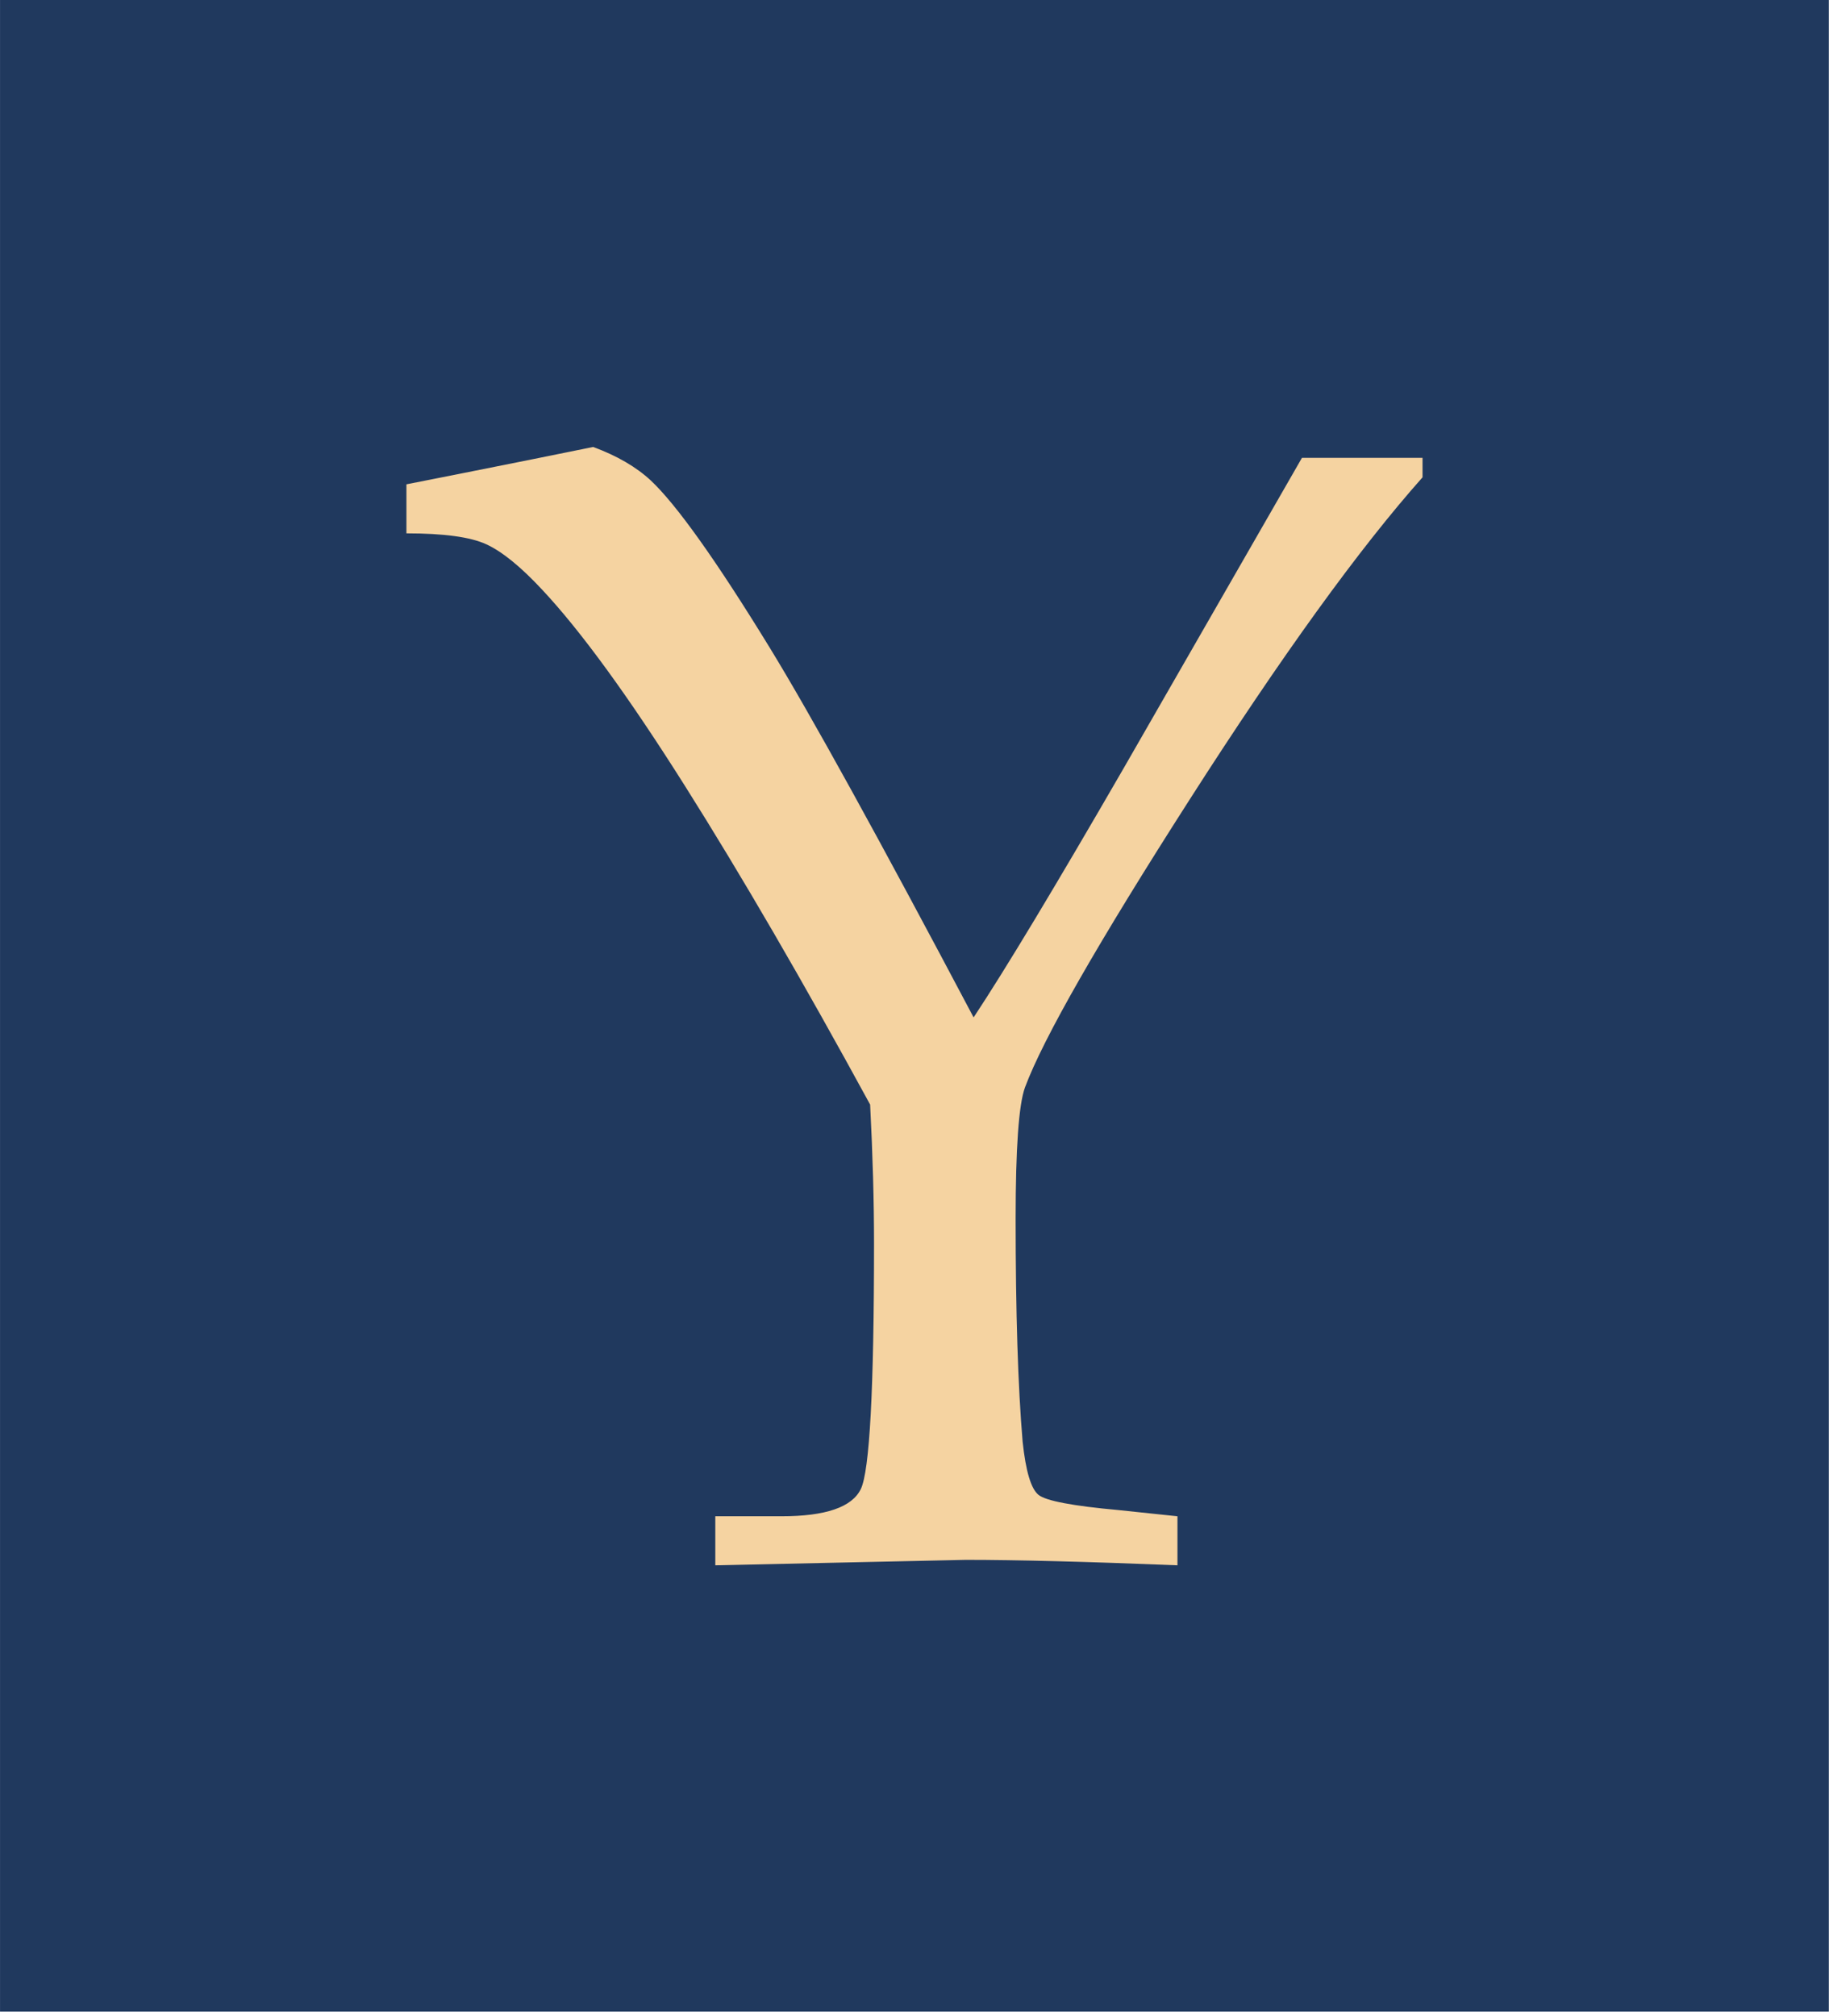
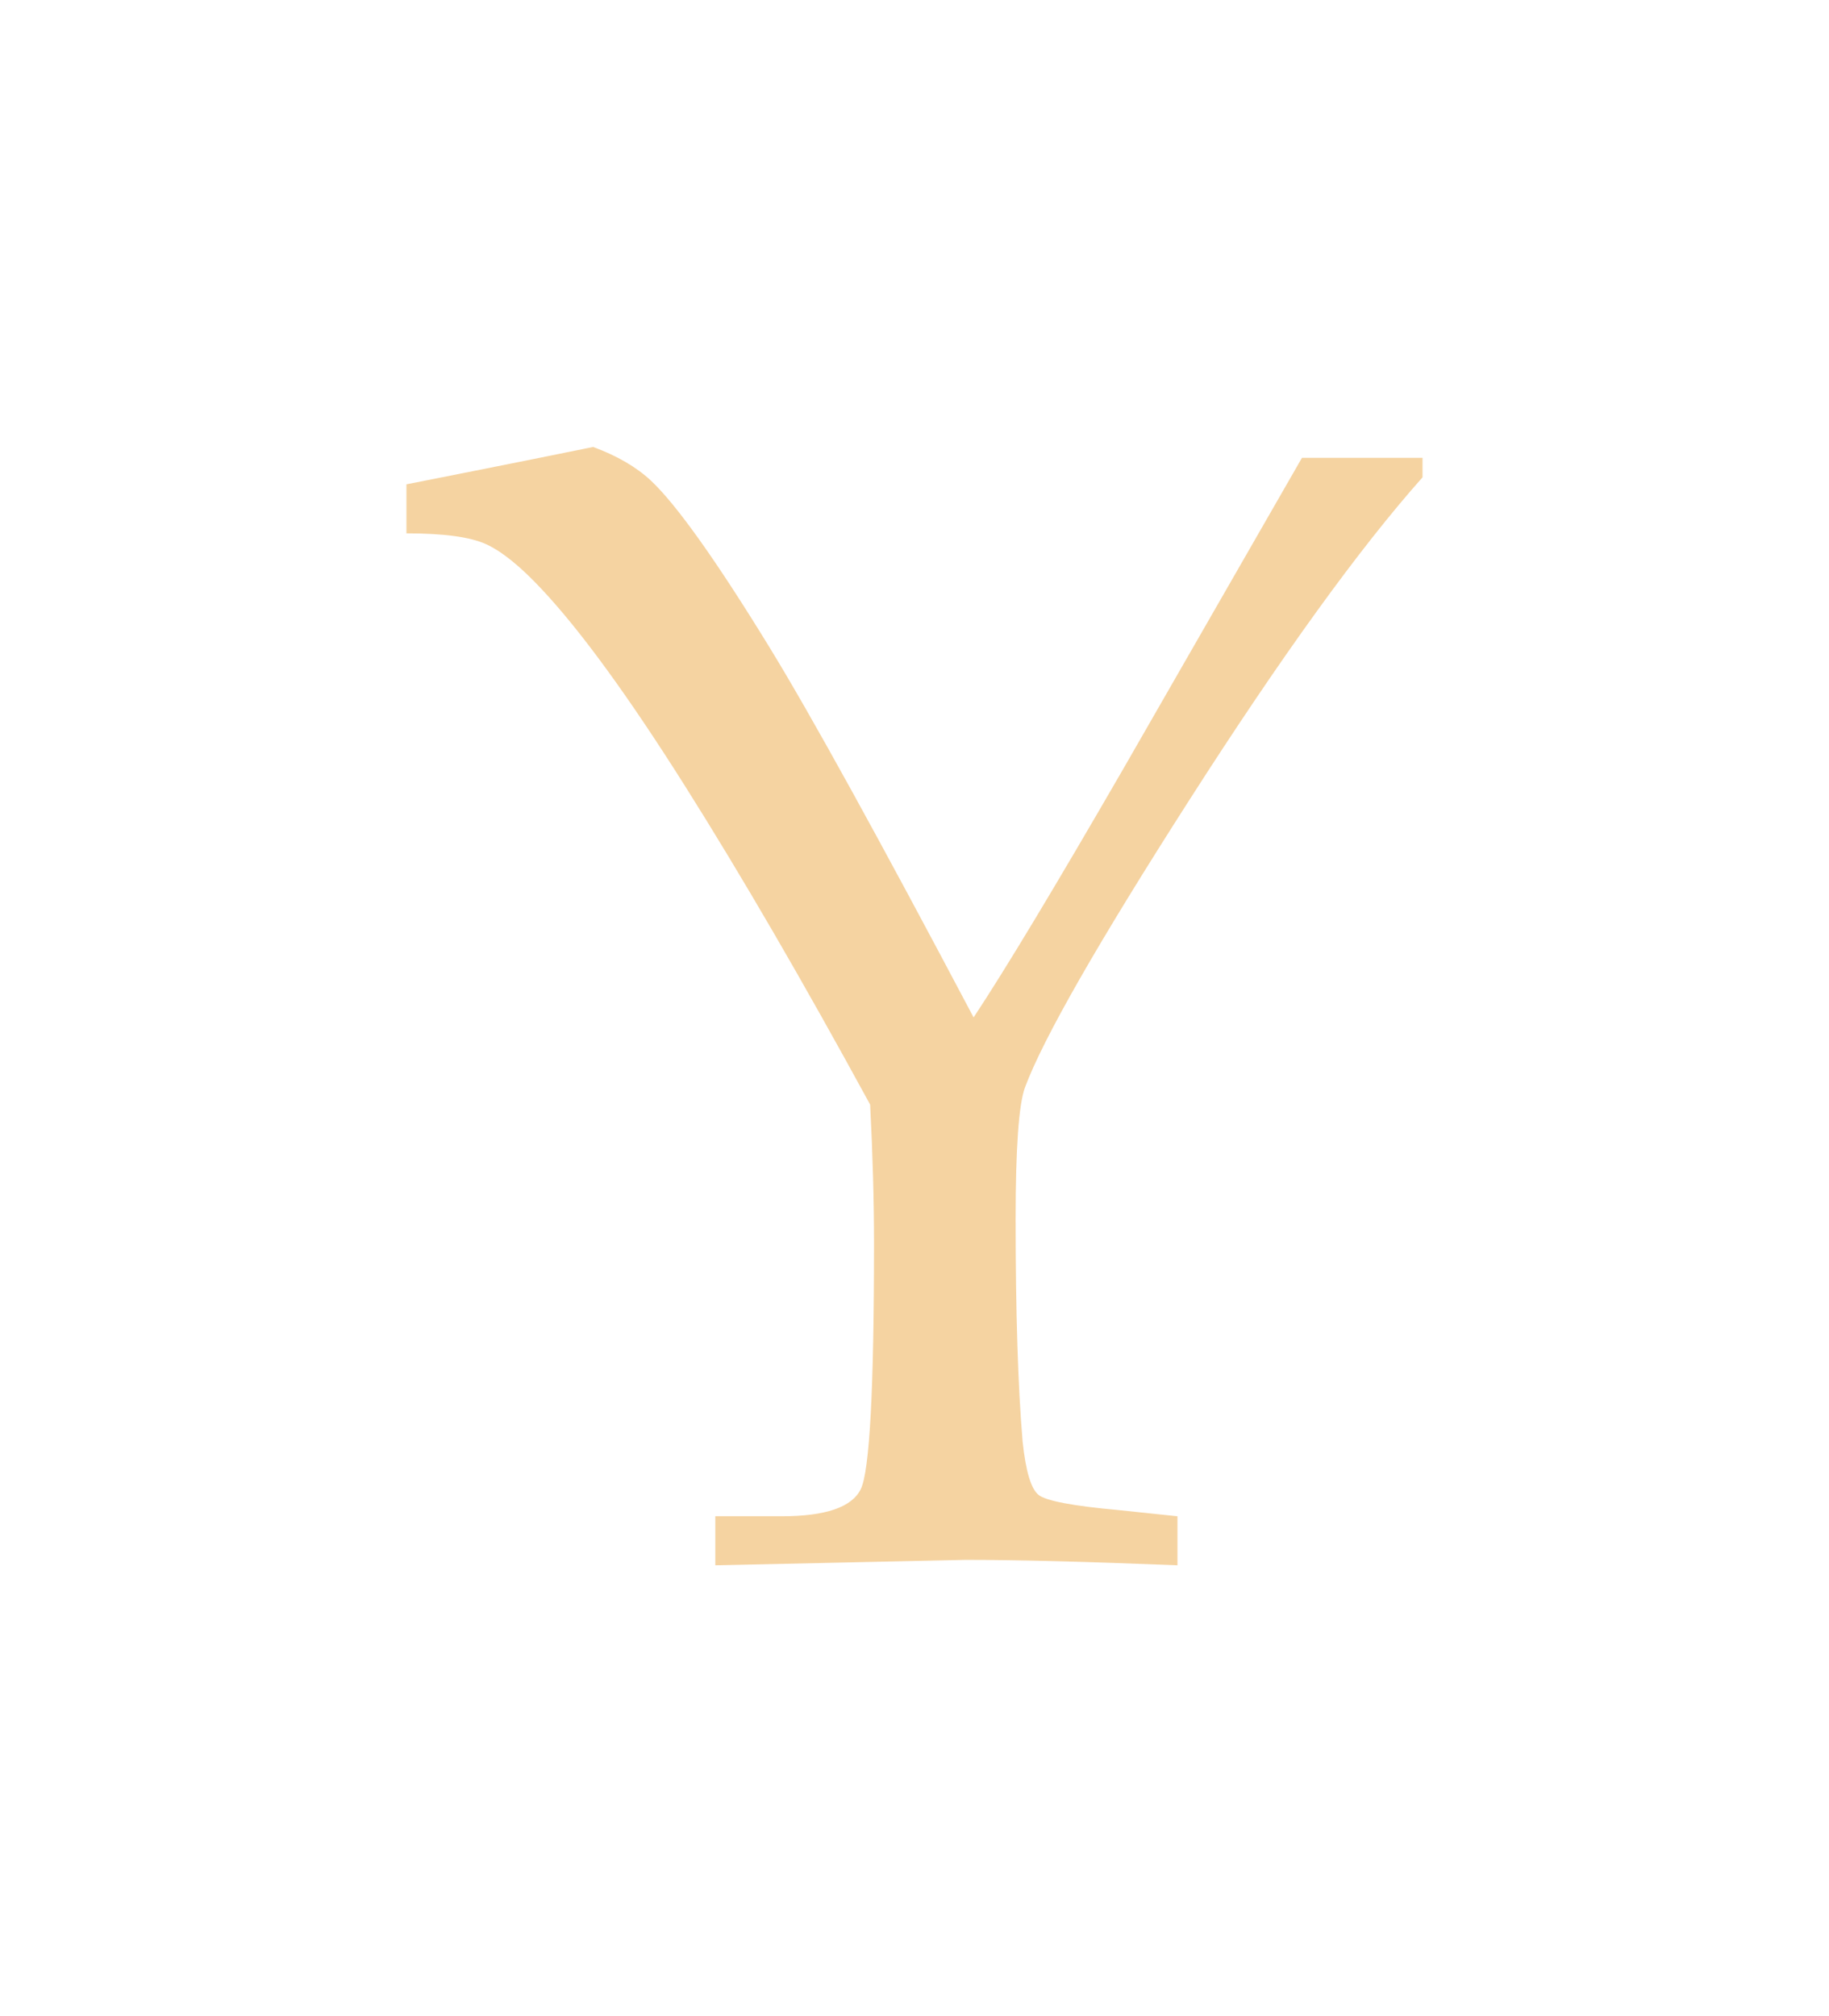
<svg xmlns="http://www.w3.org/2000/svg" width="100%" height="100%" viewBox="0 0 372 410" version="1.1" xml:space="preserve" style="fill-rule:evenodd;clip-rule:evenodd;stroke-linejoin:round;stroke-miterlimit:2;">
  <g id="Artboard1" transform="matrix(0.716,0,0,1.973,-30.101,-125.653)">
-     <rect x="42.049" y="63.676" width="519.5" height="207.334" style="fill:rgb(32,57,94);" />
    <g transform="matrix(1.397,0,0,0.507,154.399,104.94)">
      <path d="M117.545,125.455C123.979,115.739 134.156,98.84 148.078,74.758L184.307,11.707L208.828,11.707L208.828,15.662C195.961,30.129 180.193,51.937 161.525,81.084C142.857,110.23 131.678,129.766 127.986,139.693C126.721,143.167 126.088,152.063 126.088,166.38C126.088,185.435 126.562,200.543 127.512,211.703C128.145,217.705 129.226,221.311 130.755,222.523C132.284,223.732 137.689,224.758 146.971,225.6L158.994,226.863L158.994,236.83C140.643,236.092 126.299,235.723 115.963,235.723L65.021,236.83L65.021,226.863L78.469,226.863C87.434,226.863 92.812,225.021 94.605,221.336C96.398,217.651 97.295,201.018 97.295,171.438C97.295,162.806 97.031,153.385 96.504,143.174C82.898,118.212 70.348,96.621 58.852,78.4C47.355,60.178 37.652,46.854 29.742,38.429C25.418,33.794 21.647,30.74 18.431,29.265C15.214,27.79 9.809,27.053 2.215,27.053L2.215,17.086C6.539,16.242 15.029,14.555 27.686,12.023L40.184,9.492C45.035,11.285 48.937,13.553 51.891,16.295C57.164,21.252 65.232,32.59 76.096,50.309C84.428,63.914 98.244,88.963 117.545,125.455Z" style="fill:rgb(245,211,161);fill-rule:nonzero;" />
    </g>
  </g>
</svg>